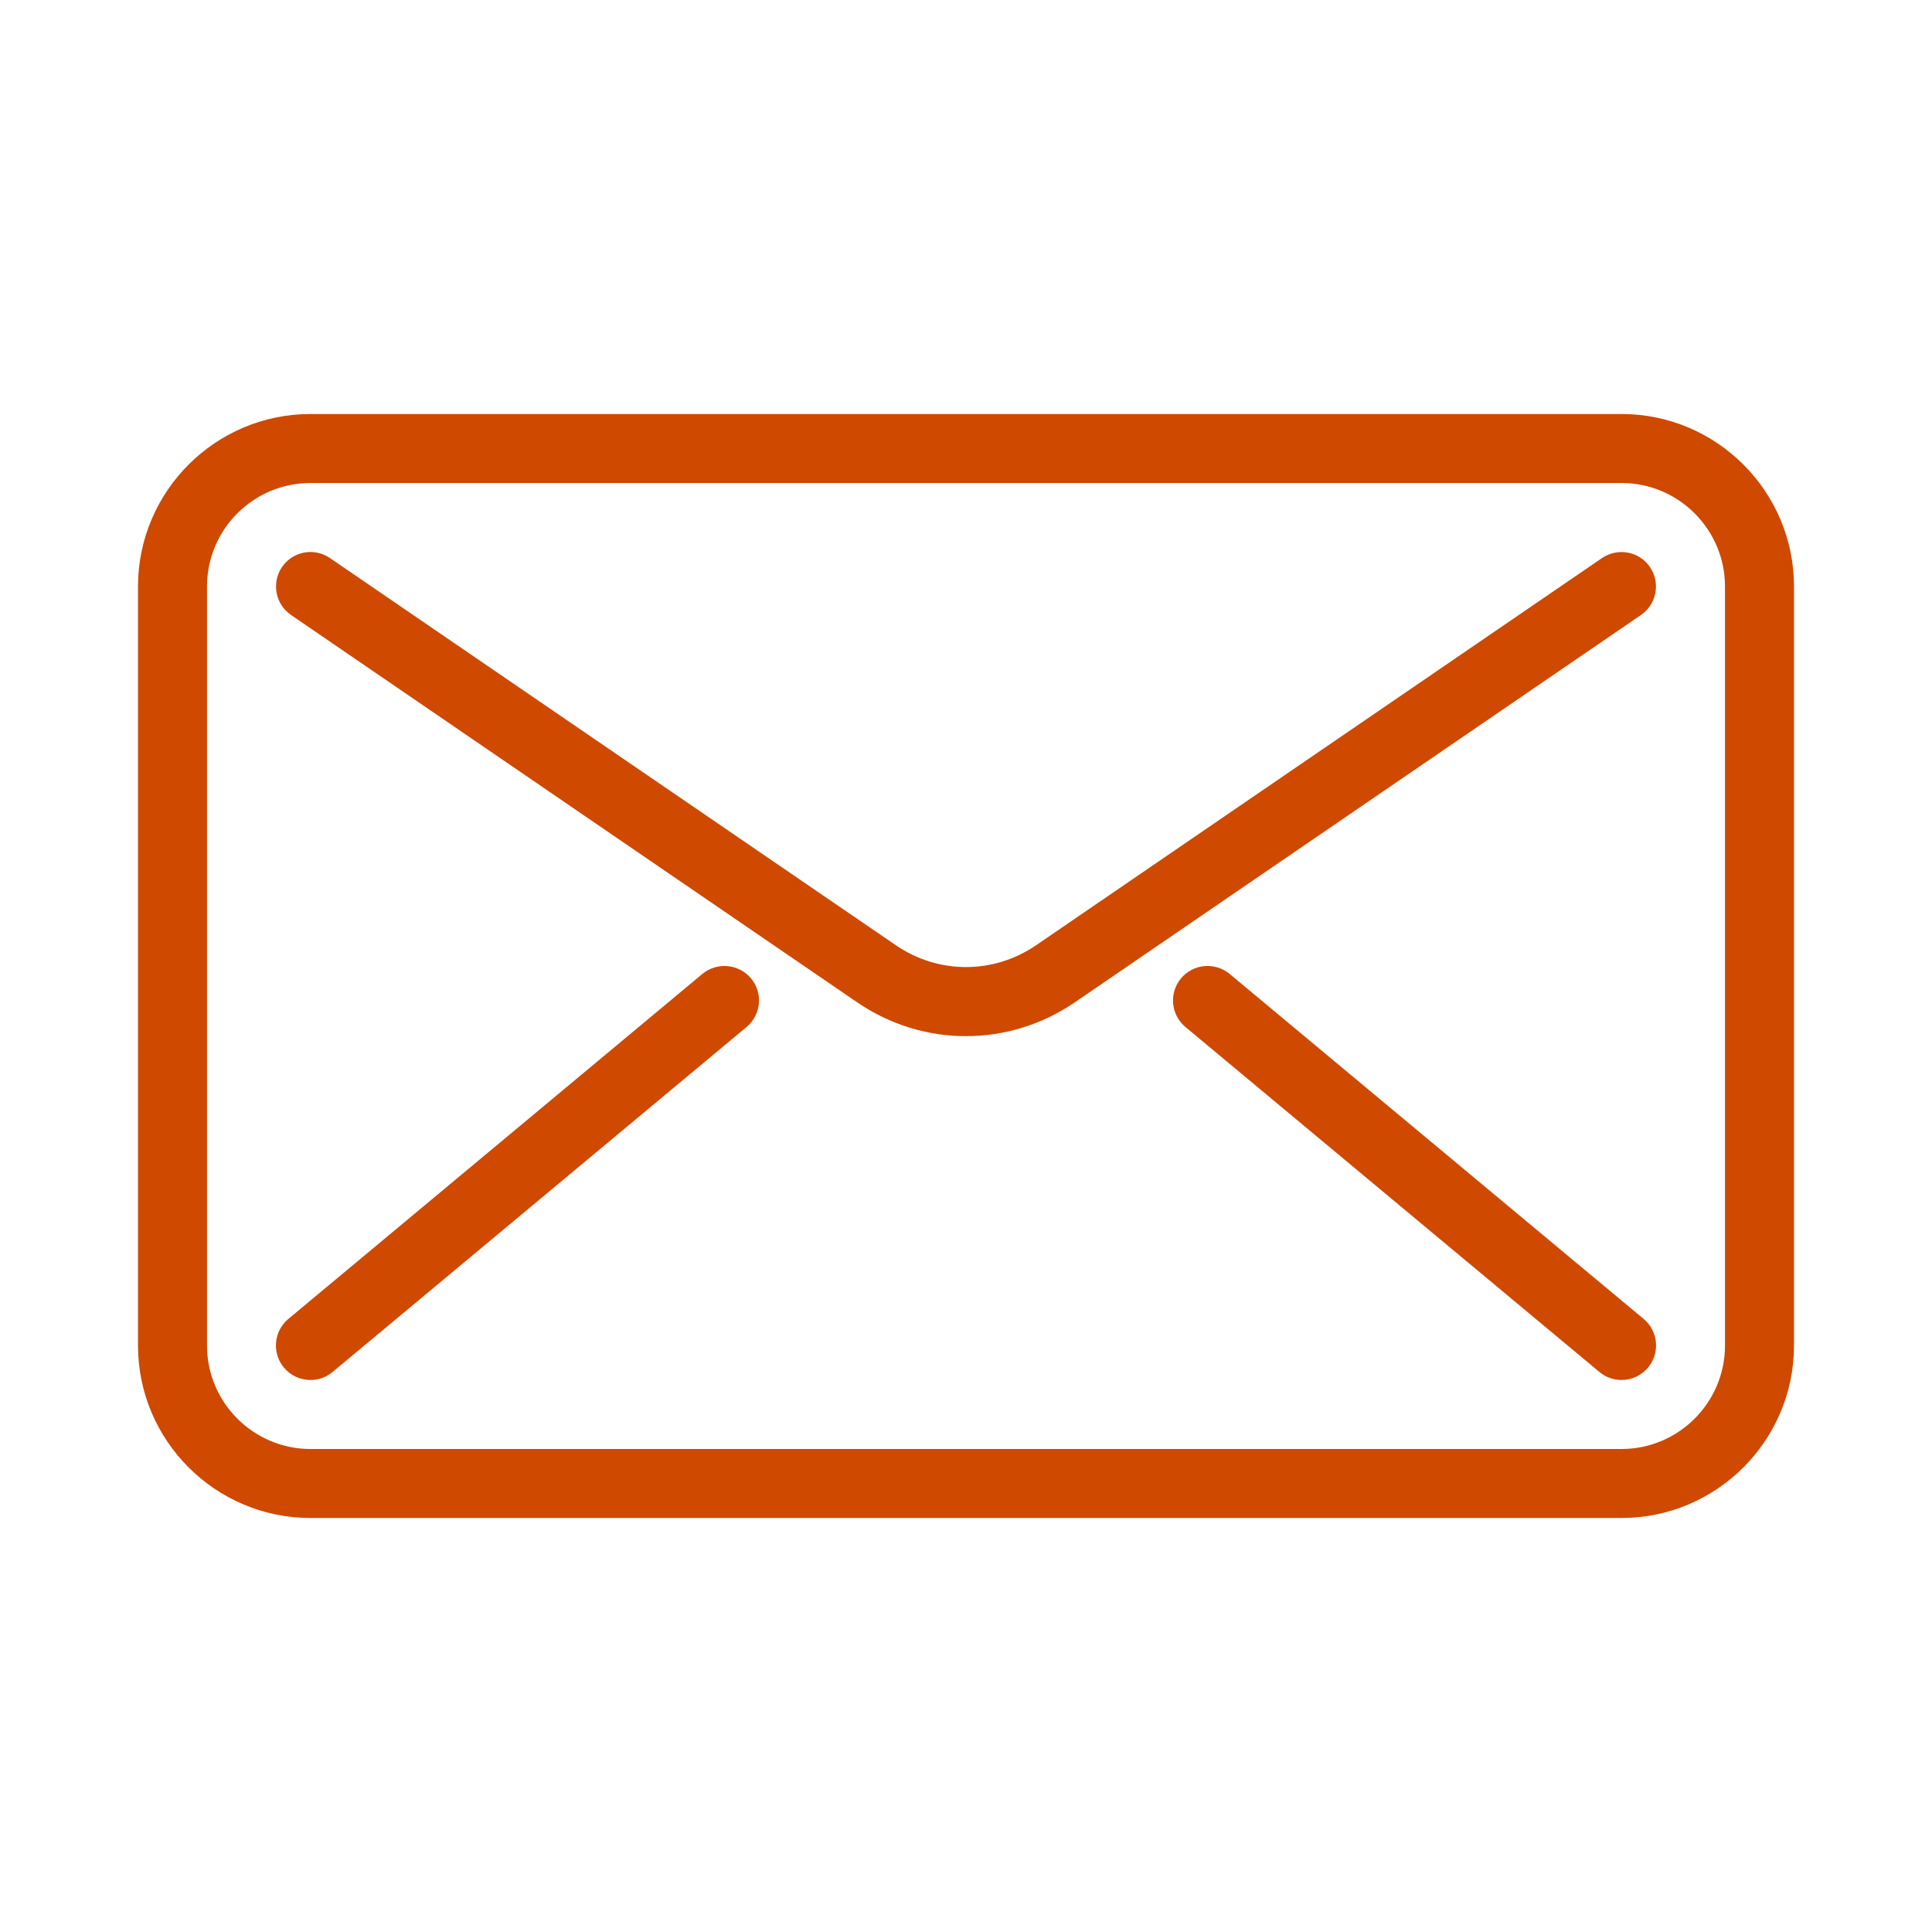
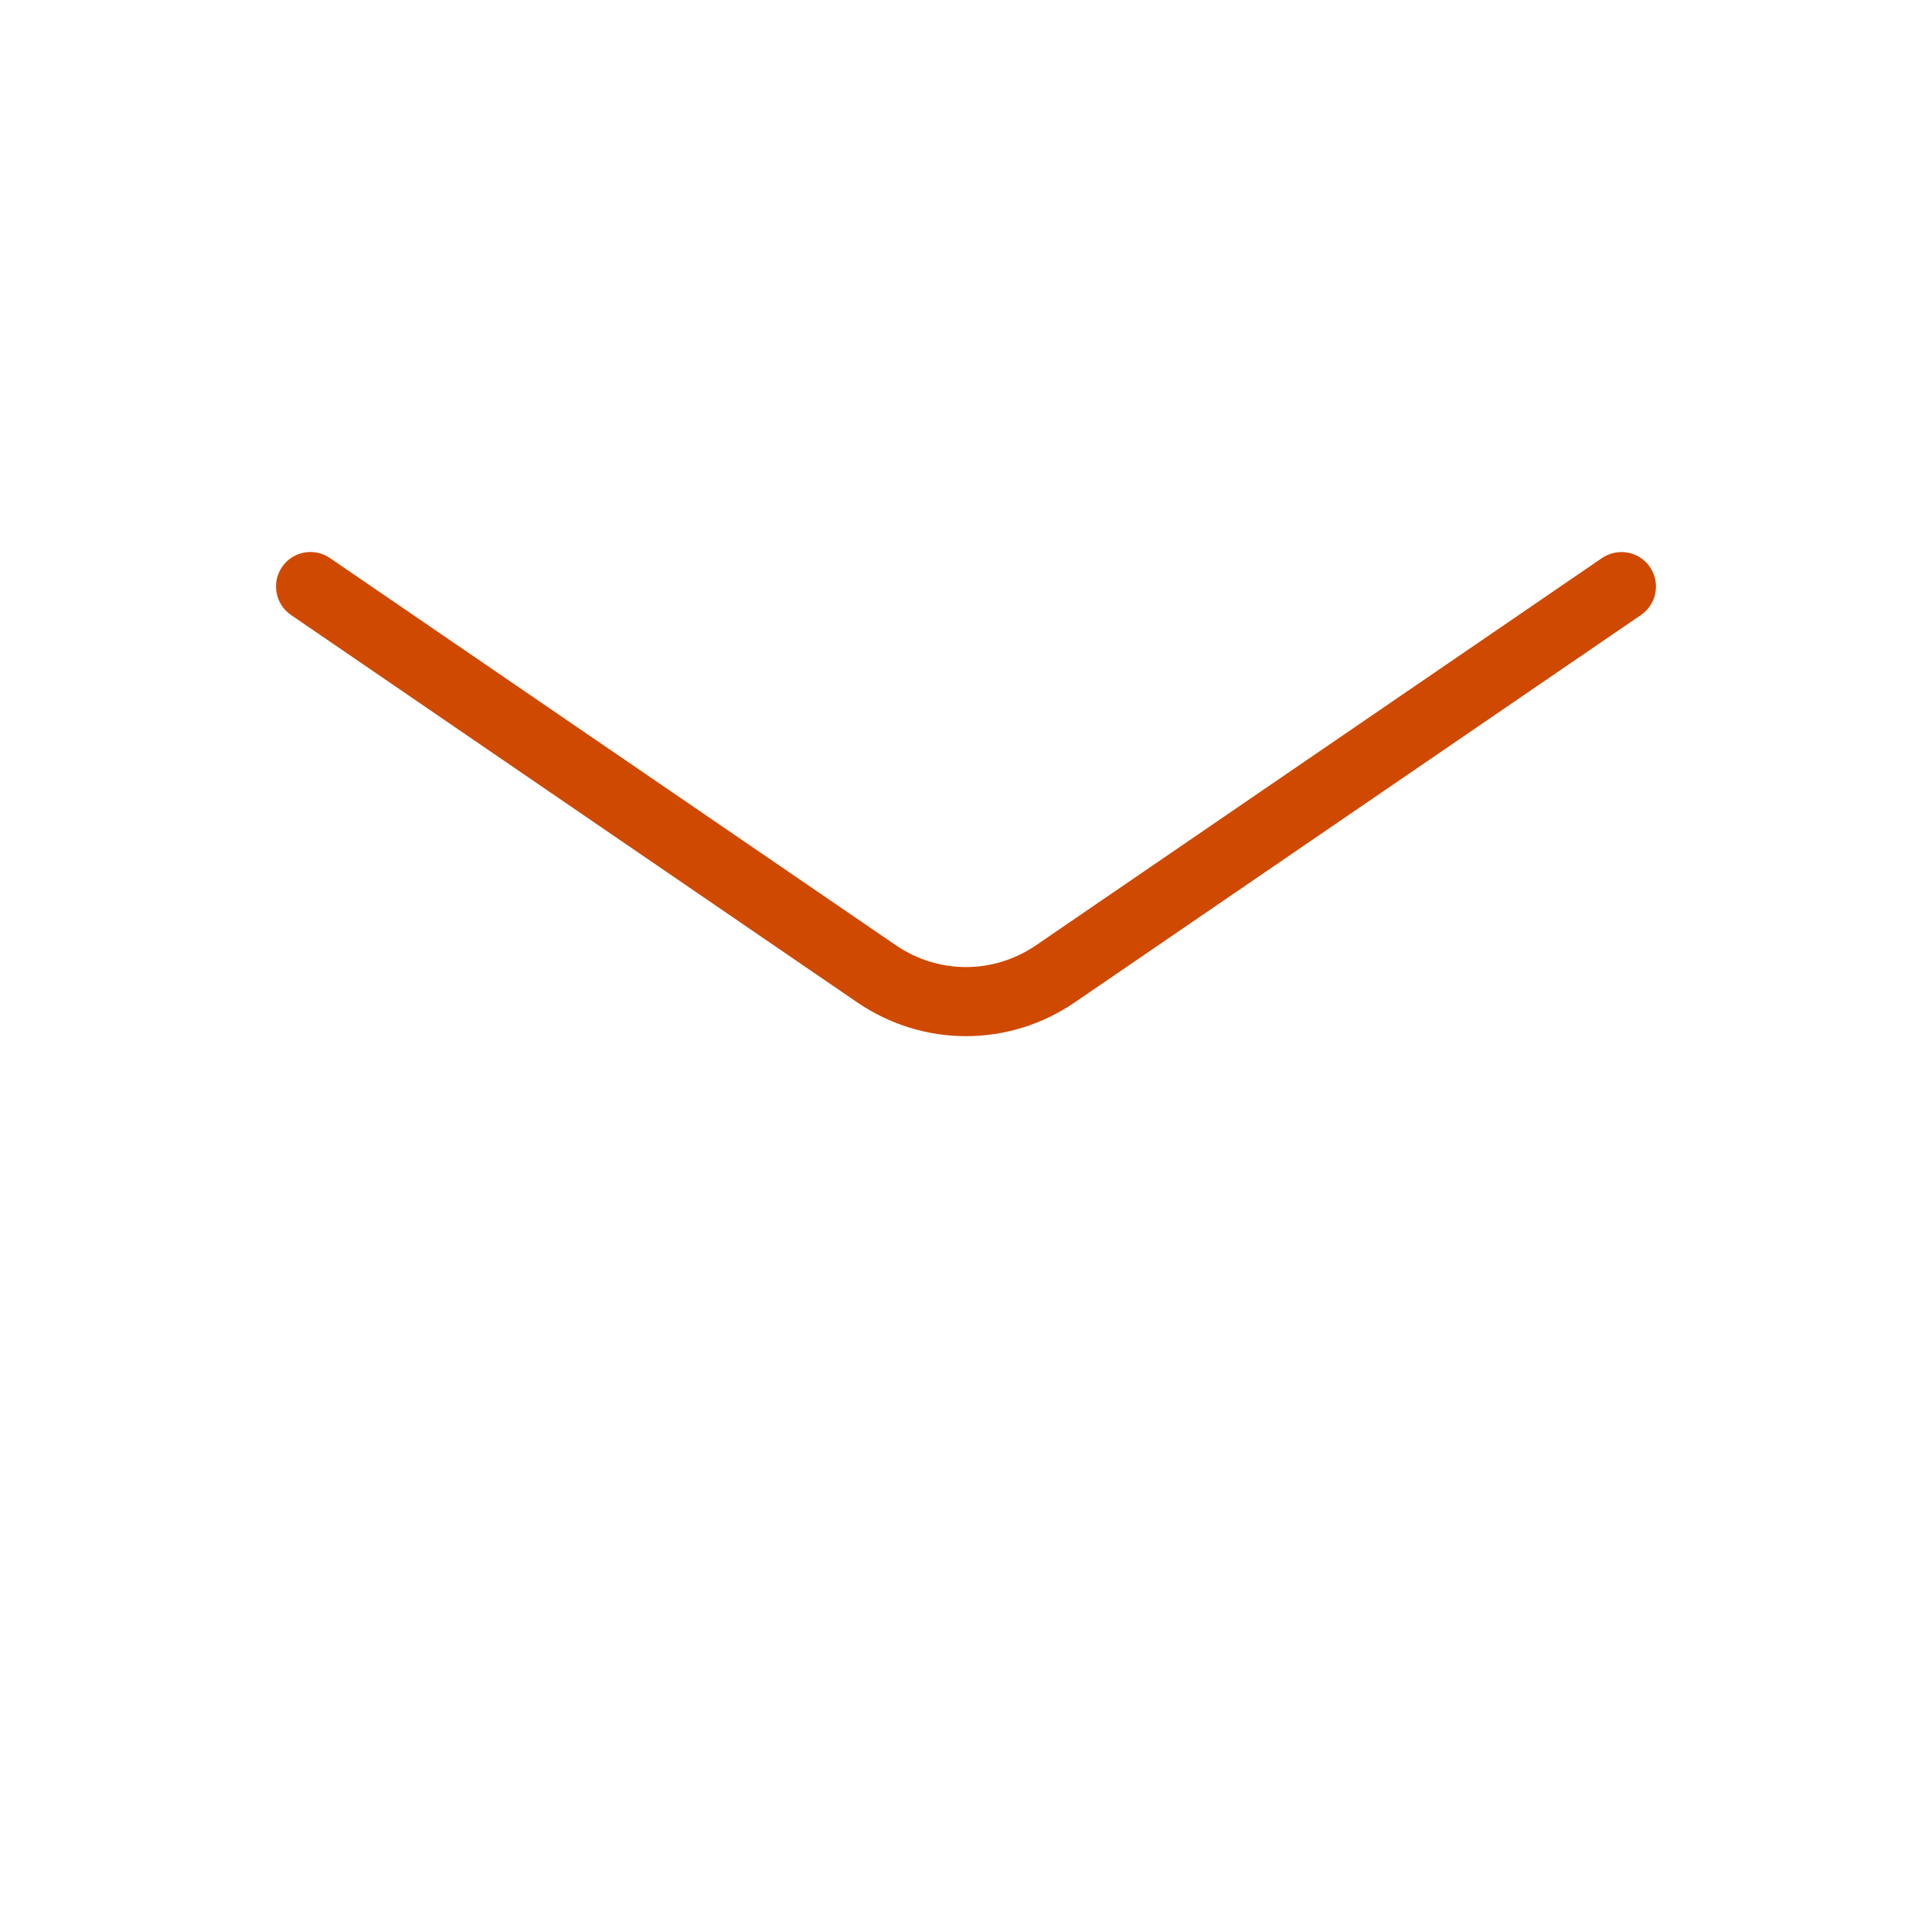
<svg xmlns="http://www.w3.org/2000/svg" width="56" height="56" viewBox="0 0 56 56" fill="none">
-   <path d="M47 44H9C6.244 44 4 41.756 4 39V17C4 14.244 6.244 12 9 12H47C49.756 12 52 14.244 52 17V39C52 41.756 49.756 44 47 44ZM9 14C7.346 14 6 15.346 6 17V39C6 40.654 7.346 42 9 42H47C48.654 42 50 40.654 50 39V17C50 15.346 48.654 14 47 14H9Z" fill="#CF4900" />
  <path d="M28 30.034C26.9 30.034 25.798 29.706 24.838 29.048L8.436 17.826C7.98 17.514 7.864 16.892 8.174 16.436C8.484 15.98 9.106 15.862 9.564 16.176L25.966 27.398C27.2 28.242 28.796 28.242 30.032 27.398L46.434 16.176C46.892 15.866 47.514 15.98 47.824 16.436C48.136 16.892 48.02 17.514 47.564 17.826L31.162 29.048C30.202 29.706 29.1 30.034 28 30.034Z" fill="#CF4900" />
-   <path d="M9 40C8.712 40 8.428 39.878 8.23 39.64C7.876 39.216 7.934 38.584 8.358 38.23L20.358 28.23C20.782 27.878 21.414 27.936 21.768 28.358C22.122 28.782 22.064 29.414 21.64 29.768L9.64 39.768C9.454 39.924 9.226 40 9 40Z" fill="#CF4900" />
-   <path d="M47 40C46.774 40 46.548 39.924 46.36 39.768L34.36 29.768C33.936 29.414 33.878 28.784 34.232 28.358C34.586 27.936 35.216 27.878 35.642 28.23L47.642 38.23C48.066 38.584 48.124 39.214 47.77 39.64C47.57 39.878 47.286 40 47 40Z" fill="#CF4900" />
</svg>